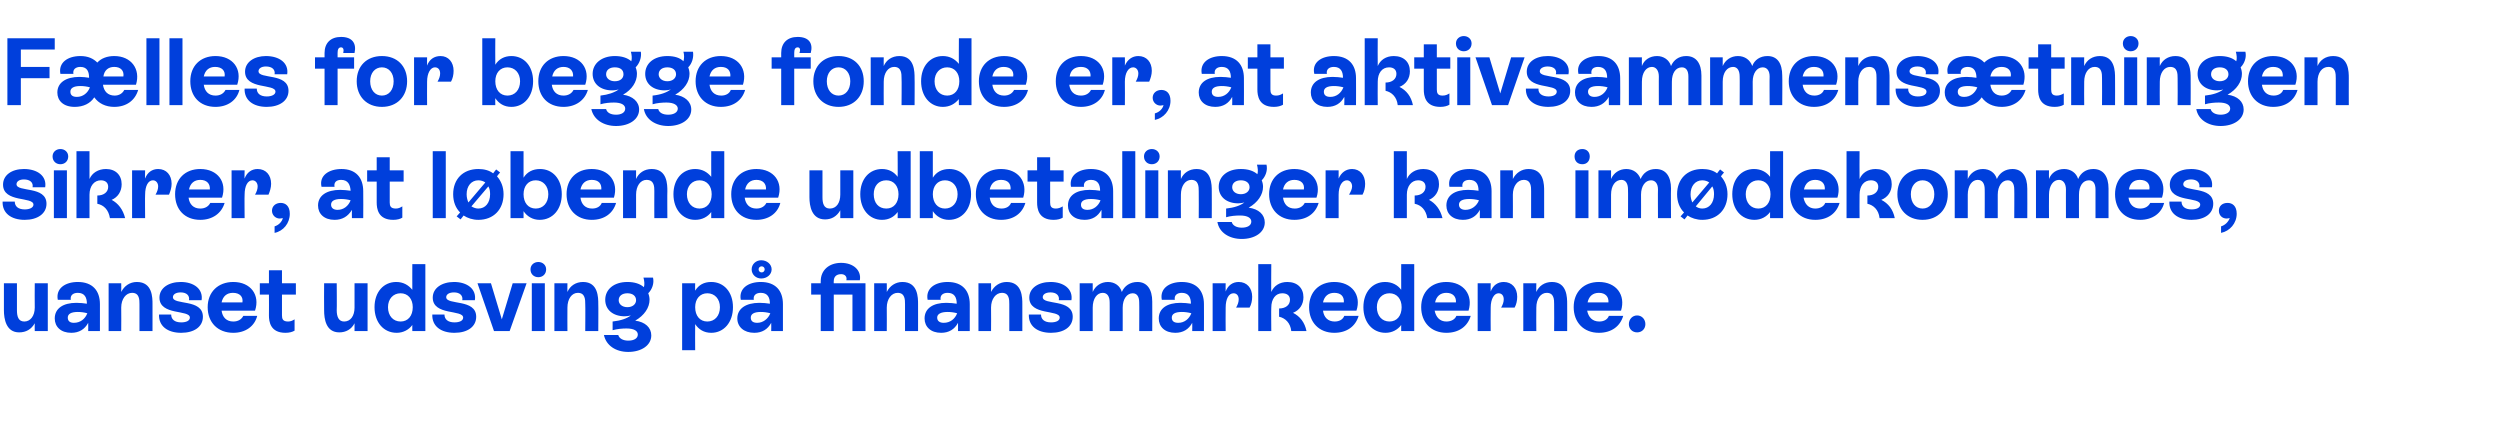
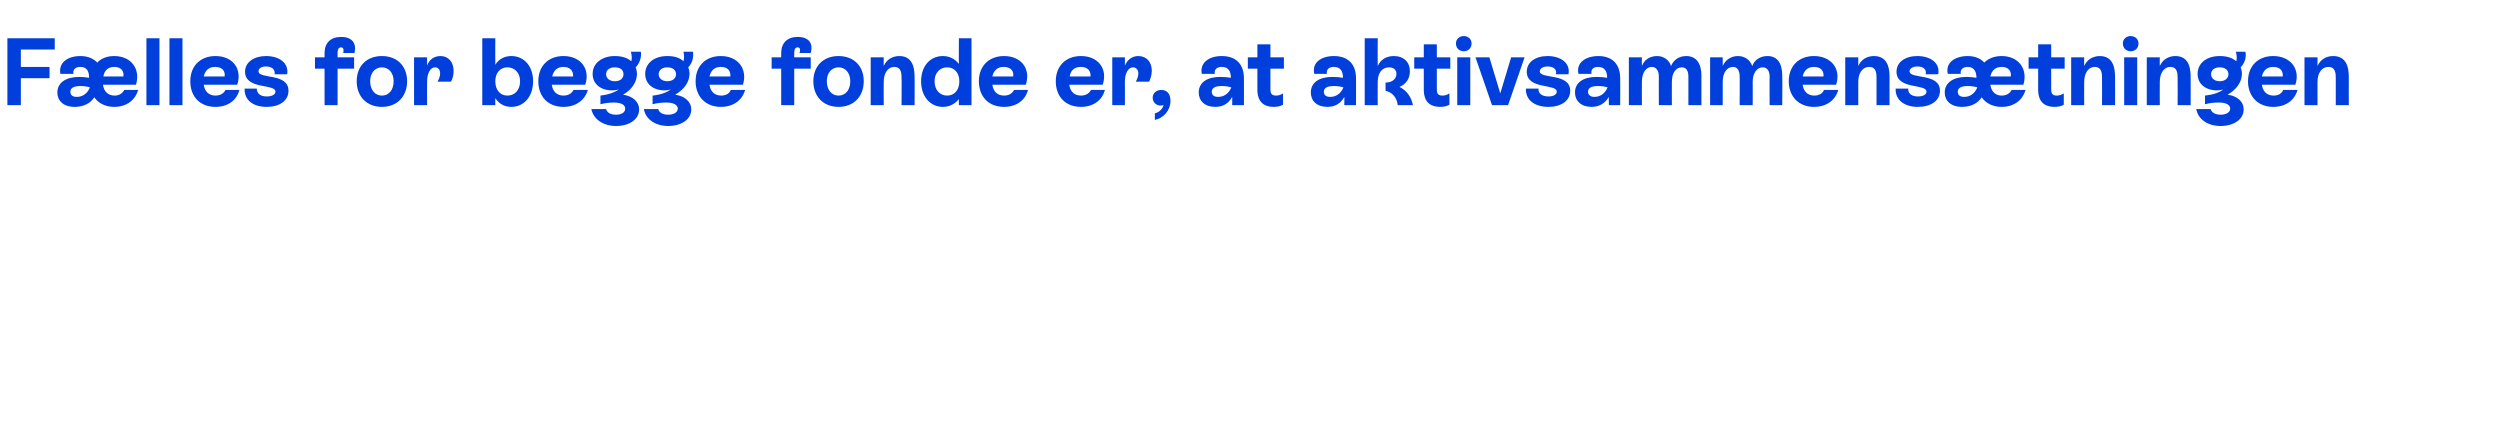
<svg xmlns="http://www.w3.org/2000/svg" version="1.1" width="575.4px" height="100.6px" viewBox="0 -4 575.4 100.6" style="top:-4px">
  <desc>F lles for begge fonde er, at aktivsammens tningen sikrer, at l bende udbetalinger kan im dekommes, uanset udsving p ...</desc>
  <defs />
  <g id="Polygon584256">
-     <path d="M 8 61.2 L 11 61.2 L 11 72.2 L 8 72.2 C 8 72.2 7.96 70.44 8 70.4 C 7.2 71.8 6 72.5 4.4 72.5 C 1.4 72.5 0.9 69.4 0.9 67.4 C 0.9 67.42 0.9 61.2 0.9 61.2 L 3.9 61.2 C 3.9 61.2 3.89 67.42 3.9 67.4 C 3.9 68.8 4.2 70 5.6 70 C 7 70 8 68.7 8 66.8 C 7.96 66.78 8 61.2 8 61.2 Z M 23 66 C 23.01 66.01 23 72.2 23 72.2 L 20.3 72.2 C 20.3 72.2 20.33 70.35 20.3 70.3 C 19.5 71.8 18.2 72.6 16.4 72.6 C 14 72.6 12.6 71.2 12.6 69.3 C 12.6 67 14.5 65.7 17.6 65.7 C 18.5 65.7 19.3 65.8 20 65.9 C 20 64.5 19.5 63.4 17.9 63.4 C 16.8 63.4 16.1 64 16.3 65 C 16.3 65 13.3 65 13.3 65 C 12.8 62.4 15 60.9 17.9 60.9 C 21.3 60.9 23 62.9 23 66 Z M 20.1 68.1 C 19.4 67.9 18.6 67.8 17.9 67.8 C 16.3 67.8 15.6 68.3 15.6 69.1 C 15.6 69.9 16.1 70.3 17 70.3 C 18.5 70.3 19.6 69.4 20.1 68.1 Z M 35.1 66 C 35.11 65.97 35.1 72.2 35.1 72.2 L 32.1 72.2 C 32.1 72.2 32.12 65.99 32.1 66 C 32.1 65 32.1 63.4 30.4 63.4 C 29 63.4 27.9 64.8 27.9 66.8 C 27.94 66.83 27.9 72.2 27.9 72.2 L 25 72.2 L 25 61.2 L 27.9 61.2 C 27.9 61.2 27.94 63.2 27.9 63.2 C 28.6 61.8 29.9 60.9 31.5 60.9 C 35.1 60.9 35.1 64.5 35.1 66 Z M 36.6 68.4 C 36.6 68.4 39.4 68.4 39.4 68.4 C 39.4 69.5 40.2 70.2 41.7 70.2 C 42.9 70.2 43.7 69.8 43.7 69.1 C 43.7 67.2 36.7 68.7 36.7 64.5 C 36.7 62.3 38.8 60.9 41.6 60.9 C 44.6 60.9 46.8 62.5 46.4 65.1 C 46.4 65.1 43.5 65.1 43.5 65.1 C 43.7 64 42.9 63.3 41.6 63.3 C 40.4 63.3 39.8 63.8 39.8 64.4 C 39.8 66.3 46.7 64.7 46.7 68.9 C 46.7 71.2 44.7 72.6 41.7 72.6 C 38.5 72.6 36.5 71 36.6 68.4 Z M 59.2 68.7 C 58.6 71.1 56.5 72.6 53.7 72.6 C 50.1 72.6 47.8 70.2 47.8 66.7 C 47.8 63.2 50.2 60.9 53.7 60.9 C 57.7 60.9 59.9 63.9 58.7 67.5 C 58.7 67.5 51 67.5 51 67.5 C 51.2 69 52.1 70 53.7 70 C 54.8 70 55.6 69.5 56 68.7 C 56 68.7 59.2 68.7 59.2 68.7 Z M 51 65.6 C 51 65.6 55.8 65.6 55.8 65.6 C 56 64.3 55.2 63.4 53.6 63.4 C 52.2 63.4 51.3 64.2 51 65.6 Z M 68.1 63.8 L 64.9 63.8 C 64.9 63.8 64.92 68.59 64.9 68.6 C 64.9 69.4 65.1 70 66.3 70 C 66.9 70 67.3 69.8 67.8 69.5 C 67.8 69.5 67.8 72.1 67.8 72.1 C 67.3 72.4 66.6 72.6 65.7 72.6 C 62.2 72.6 61.9 70 61.9 68.6 C 61.93 68.61 61.9 63.8 61.9 63.8 L 59.8 63.8 L 59.8 61.2 L 61.9 61.2 L 61.9 58.2 L 64.9 58.2 L 64.9 61.2 L 68.1 61.2 L 68.1 63.8 Z M 81.6 61.2 L 84.6 61.2 L 84.6 72.2 L 81.6 72.2 C 81.6 72.2 81.62 70.44 81.6 70.4 C 80.9 71.8 79.6 72.5 78.1 72.5 C 75 72.5 74.6 69.4 74.6 67.4 C 74.56 67.42 74.6 61.2 74.6 61.2 L 77.5 61.2 C 77.5 61.2 77.55 67.42 77.5 67.4 C 77.5 68.8 77.9 70 79.2 70 C 80.7 70 81.6 68.7 81.6 66.8 C 81.62 66.78 81.6 61.2 81.6 61.2 Z M 94.9 56.8 L 97.9 56.8 L 97.9 72.2 L 94.9 72.2 C 94.9 72.2 94.88 70.77 94.9 70.8 C 94.1 71.9 92.8 72.6 91.3 72.6 C 88.3 72.6 86.2 70.2 86.2 66.7 C 86.2 63.2 88.3 60.9 91.2 60.9 C 92.8 60.9 94 61.6 94.9 62.7 C 94.88 62.74 94.9 56.8 94.9 56.8 Z M 95 66.7 C 95 64.8 93.9 63.5 92.2 63.5 C 90.5 63.5 89.3 64.8 89.3 66.7 C 89.3 68.7 90.5 70 92.2 70 C 93.9 70 95 68.7 95 66.7 Z M 99.5 68.4 C 99.5 68.4 102.3 68.4 102.3 68.4 C 102.3 69.5 103.1 70.2 104.6 70.2 C 105.8 70.2 106.6 69.8 106.6 69.1 C 106.6 67.2 99.6 68.7 99.6 64.5 C 99.6 62.3 101.7 60.9 104.5 60.9 C 107.5 60.9 109.7 62.5 109.3 65.1 C 109.3 65.1 106.4 65.1 106.4 65.1 C 106.6 64 105.8 63.3 104.5 63.3 C 103.3 63.3 102.7 63.8 102.7 64.4 C 102.7 66.3 109.6 64.7 109.6 68.9 C 109.6 71.2 107.6 72.6 104.6 72.6 C 101.4 72.6 99.4 71 99.5 68.4 Z M 118 61.2 L 121.2 61.2 L 117.3 72.2 L 113.7 72.2 L 109.9 61.2 L 113 61.2 L 115.5 69.5 L 118 61.2 Z M 122.1 58 C 122.1 57 122.9 56.3 123.9 56.3 C 124.9 56.3 125.7 57 125.7 58 C 125.7 59.1 124.9 59.8 123.9 59.8 C 122.9 59.8 122.1 59.1 122.1 58 Z M 122.4 72.2 L 122.4 61.2 L 125.4 61.2 L 125.4 72.2 L 122.4 72.2 Z M 137.7 66 C 137.74 65.97 137.7 72.2 137.7 72.2 L 134.7 72.2 C 134.7 72.2 134.75 65.99 134.7 66 C 134.7 65 134.7 63.4 133 63.4 C 131.6 63.4 130.6 64.8 130.6 66.8 C 130.57 66.83 130.6 72.2 130.6 72.2 L 127.6 72.2 L 127.6 61.2 L 130.6 61.2 C 130.6 61.2 130.57 63.2 130.6 63.2 C 131.2 61.8 132.5 60.9 134.2 60.9 C 137.7 60.9 137.7 64.5 137.7 66 Z M 149.9 73.2 C 149.9 75.5 147.6 77 144.6 77 C 141.7 77 139.5 75.5 139 73.1 C 139 73.1 142.3 73.1 142.3 73.1 C 142.5 73.9 143.4 74.4 144.6 74.4 C 145.9 74.4 146.8 73.9 146.8 73 C 146.8 72.2 146 71.6 144.2 71.6 C 143.2 71.6 142.1 71.7 141 72 C 141 72 141 70 141 70 C 142.9 69.8 144.3 69.3 145.2 68.6 C 144.8 68.7 144.3 68.8 143.8 68.8 C 141.1 68.8 139.3 67.3 139.3 65 C 139.3 62.6 141.3 60.9 144.4 60.9 C 146 60.9 147.3 61.3 148.2 62.1 C 148.4 61.5 148.3 60.6 148.1 59.9 C 148.1 59.9 150.3 59.9 150.3 59.9 C 150.6 61.2 150.1 62.6 149.2 63.5 C 149.4 64 149.5 64.5 149.5 65 C 149.5 66.8 148.3 68.6 146.2 69.8 C 148.5 70.1 149.9 71.4 149.9 73.2 Z M 144.4 66.7 C 145.6 66.7 146.4 66 146.4 65.1 C 146.4 64.1 145.6 63.5 144.4 63.5 C 143.2 63.5 142.4 64.1 142.4 65.1 C 142.4 66 143.2 66.7 144.4 66.7 Z M 168.7 66.7 C 168.7 70.2 166.6 72.6 163.7 72.6 C 162 72.6 160.8 71.8 160 70.6 C 159.96 70.59 160 76.6 160 76.6 L 157 76.6 L 157 61.2 L 160 61.2 C 160 61.2 159.96 62.89 160 62.9 C 160.8 61.6 162 60.9 163.7 60.9 C 166.6 60.9 168.7 63.2 168.7 66.7 Z M 165.7 66.7 C 165.7 64.8 164.5 63.5 162.8 63.5 C 161.1 63.5 160 64.8 160 66.7 C 160 68.7 161.1 70 162.8 70 C 164.5 70 165.7 68.7 165.7 66.7 Z M 173 58 C 173 56.8 174 55.9 175.2 55.9 C 176.5 55.9 177.6 56.8 177.6 58 C 177.6 59.2 176.5 60.1 175.2 60.1 C 174 60.1 173 59.2 173 58 Z M 174.6 58 C 174.6 58.4 174.9 58.7 175.3 58.7 C 175.7 58.7 176 58.4 176 58 C 176 57.6 175.7 57.3 175.3 57.3 C 174.9 57.3 174.6 57.6 174.6 58 Z M 180.2 66 C 180.22 66.01 180.2 72.2 180.2 72.2 L 177.5 72.2 C 177.5 72.2 177.54 70.35 177.5 70.3 C 176.7 71.8 175.4 72.6 173.6 72.6 C 171.2 72.6 169.7 71.2 169.7 69.3 C 169.7 67 171.7 65.7 174.8 65.7 C 175.7 65.7 176.5 65.8 177.2 65.9 C 177.2 64.5 176.7 63.4 175.1 63.4 C 174 63.4 173.3 64 173.5 65 C 173.5 65 170.5 65 170.5 65 C 170 62.4 172.2 60.9 175.1 60.9 C 178.5 60.9 180.2 62.9 180.2 66 Z M 177.3 68.1 C 176.6 67.9 175.8 67.8 175.1 67.8 C 173.5 67.8 172.8 68.3 172.8 69.1 C 172.8 69.9 173.3 70.3 174.3 70.3 C 175.6 70.3 176.8 69.4 177.3 68.1 Z M 199.2 72.2 L 196.2 72.2 L 196.2 63.8 L 191.9 63.8 L 191.9 72.2 L 188.9 72.2 L 188.9 63.8 L 186.7 63.8 L 186.7 61.2 L 188.9 61.2 C 188.9 61.2 188.87 60.71 188.9 60.7 C 188.9 58.2 190.8 56.5 193.6 56.5 C 196.5 56.5 198.3 58.3 197.9 60.5 C 197.9 60.5 194.8 60.5 194.8 60.5 C 195 59.7 194.5 59.1 193.6 59.1 C 192.5 59.1 191.9 59.7 191.9 60.7 C 191.86 60.71 191.9 61.2 191.9 61.2 L 199.2 61.2 L 199.2 72.2 Z M 211.3 66 C 211.31 65.97 211.3 72.2 211.3 72.2 L 208.3 72.2 C 208.3 72.2 208.31 65.99 208.3 66 C 208.3 65 208.3 63.4 206.6 63.4 C 205.2 63.4 204.1 64.8 204.1 66.8 C 204.13 66.83 204.1 72.2 204.1 72.2 L 201.2 72.2 L 201.2 61.2 L 204.1 61.2 C 204.1 61.2 204.13 63.2 204.1 63.2 C 204.8 61.8 206.1 60.9 207.7 60.9 C 211.3 60.9 211.3 64.5 211.3 66 Z M 223.2 66 C 223.21 66.01 223.2 72.2 223.2 72.2 L 220.5 72.2 C 220.5 72.2 220.52 70.35 220.5 70.3 C 219.7 71.8 218.4 72.6 216.6 72.6 C 214.2 72.6 212.8 71.2 212.8 69.3 C 212.8 67 214.7 65.7 217.8 65.7 C 218.7 65.7 219.5 65.8 220.2 65.9 C 220.2 64.5 219.7 63.4 218.1 63.4 C 217 63.4 216.3 64 216.5 65 C 216.5 65 213.5 65 213.5 65 C 213 62.4 215.2 60.9 218.1 60.9 C 221.5 60.9 223.2 62.9 223.2 66 Z M 220.3 68.1 C 219.6 67.9 218.8 67.8 218.1 67.8 C 216.5 67.8 215.7 68.3 215.7 69.1 C 215.7 69.9 216.3 70.3 217.2 70.3 C 218.7 70.3 219.8 69.4 220.3 68.1 Z M 235.3 66 C 235.31 65.97 235.3 72.2 235.3 72.2 L 232.3 72.2 C 232.3 72.2 232.32 65.99 232.3 66 C 232.3 65 232.3 63.4 230.6 63.4 C 229.2 63.4 228.1 64.8 228.1 66.8 C 228.14 66.83 228.1 72.2 228.1 72.2 L 225.2 72.2 L 225.2 61.2 L 228.1 61.2 C 228.1 61.2 228.14 63.2 228.1 63.2 C 228.8 61.8 230.1 60.9 231.7 60.9 C 235.3 60.9 235.3 64.5 235.3 66 Z M 236.8 68.4 C 236.8 68.4 239.6 68.4 239.6 68.4 C 239.6 69.5 240.4 70.2 241.9 70.2 C 243.1 70.2 243.9 69.8 243.9 69.1 C 243.9 67.2 236.9 68.7 236.9 64.5 C 236.9 62.3 239 60.9 241.8 60.9 C 244.8 60.9 247 62.5 246.6 65.1 C 246.6 65.1 243.7 65.1 243.7 65.1 C 243.9 64 243.1 63.3 241.8 63.3 C 240.6 63.3 240 63.8 240 64.4 C 240 66.3 246.9 64.7 246.9 68.9 C 246.9 71.2 244.9 72.6 241.9 72.6 C 238.7 72.6 236.7 71 236.8 68.4 Z M 265.2 65.4 C 265.23 65.42 265.2 72.2 265.2 72.2 L 262.2 72.2 C 262.2 72.2 262.24 65.55 262.2 65.6 C 262.2 64.3 261.7 63.5 260.7 63.5 C 259.4 63.5 258.4 64.8 258.4 66.8 C 258.41 66.78 258.4 72.2 258.4 72.2 L 255.4 72.2 C 255.4 72.2 255.42 65.55 255.4 65.6 C 255.4 64.3 254.9 63.4 253.8 63.4 C 252.5 63.4 251.5 64.7 251.5 66.8 C 251.5 66.83 251.5 72.2 251.5 72.2 L 248.5 72.2 L 248.5 61.2 L 251.5 61.2 C 251.5 61.2 251.5 63.2 251.5 63.2 C 252.1 61.8 253.4 60.9 255 60.9 C 256.6 60.9 257.8 61.8 258.2 63.2 C 258.8 61.8 260.1 60.9 261.8 60.9 C 264 60.9 265.2 62.6 265.2 65.4 Z M 277.1 66 C 277.13 66.01 277.1 72.2 277.1 72.2 L 274.4 72.2 C 274.4 72.2 274.44 70.35 274.4 70.3 C 273.6 71.8 272.3 72.6 270.5 72.6 C 268.1 72.6 266.7 71.2 266.7 69.3 C 266.7 67 268.6 65.7 271.7 65.7 C 272.6 65.7 273.4 65.8 274.1 65.9 C 274.1 64.5 273.6 63.4 272 63.4 C 270.9 63.4 270.2 64 270.4 65 C 270.4 65 267.4 65 267.4 65 C 266.9 62.4 269.1 60.9 272 60.9 C 275.4 60.9 277.1 62.9 277.1 66 Z M 274.2 68.1 C 273.5 67.9 272.7 67.8 272 67.8 C 270.4 67.8 269.7 68.3 269.7 69.1 C 269.7 69.9 270.2 70.3 271.2 70.3 C 272.6 70.3 273.7 69.4 274.2 68.1 Z M 288.2 64.3 C 288.2 65.2 288 66.1 287.6 66.8 C 287.6 66.8 284.5 66.8 284.5 66.8 C 284.9 66.1 285.1 65.5 285.1 64.9 C 285.1 64.1 284.7 63.5 283.9 63.5 C 282.8 63.5 282.1 64.8 282.1 66.8 C 282.06 66.83 282.1 72.2 282.1 72.2 L 279.1 72.2 L 279.1 61.2 L 282.1 61.2 C 282.1 61.2 282.06 63.11 282.1 63.1 C 282.6 61.7 283.7 60.9 285.1 60.9 C 287 60.9 288.2 62.3 288.2 64.3 Z M 300.7 72.2 C 300.7 72.2 297.2 72.2 297.2 72.2 C 297 70.3 295.8 69.2 294.4 68.9 C 294.4 68.9 294.4 67 294.4 67 C 295.9 67 296.9 66.2 296.9 65 C 296.9 64 296.2 63.5 295.1 63.5 C 293.6 63.5 292.6 64.8 292.6 66.8 C 292.55 66.83 292.6 72.2 292.6 72.2 L 289.6 72.2 L 289.6 56.8 L 292.6 56.8 C 292.6 56.8 292.55 63.2 292.6 63.2 C 293.2 61.8 294.5 60.9 296.3 60.9 C 298.6 60.9 300 62.3 300 64.4 C 300 66.1 299.1 67.4 297.6 68 C 299.2 68.8 300.3 70.2 300.7 72.2 Z M 312.7 68.7 C 312 71.1 310 72.6 307.1 72.6 C 303.6 72.6 301.3 70.2 301.3 66.7 C 301.3 63.2 303.6 60.9 307.1 60.9 C 311.1 60.9 313.4 63.9 312.2 67.5 C 312.2 67.5 304.5 67.5 304.5 67.5 C 304.7 69 305.6 70 307.2 70 C 308.3 70 309.1 69.5 309.4 68.7 C 309.4 68.7 312.7 68.7 312.7 68.7 Z M 304.5 65.6 C 304.5 65.6 309.3 65.6 309.3 65.6 C 309.4 64.3 308.7 63.4 307.1 63.4 C 305.7 63.4 304.8 64.2 304.5 65.6 Z M 322.5 56.8 L 325.5 56.8 L 325.5 72.2 L 322.5 72.2 C 322.5 72.2 322.49 70.77 322.5 70.8 C 321.7 71.9 320.4 72.6 318.9 72.6 C 315.9 72.6 313.8 70.2 313.8 66.7 C 313.8 63.2 315.9 60.9 318.8 60.9 C 320.4 60.9 321.7 61.6 322.5 62.7 C 322.49 62.74 322.5 56.8 322.5 56.8 Z M 322.6 66.7 C 322.6 64.8 321.5 63.5 319.8 63.5 C 318.1 63.5 316.9 64.8 316.9 66.7 C 316.9 68.7 318.1 70 319.8 70 C 321.5 70 322.6 68.7 322.6 66.7 Z M 338.5 68.7 C 337.8 71.1 335.8 72.6 332.9 72.6 C 329.4 72.6 327.1 70.2 327.1 66.7 C 327.1 63.2 329.4 60.9 332.9 60.9 C 336.9 60.9 339.1 63.9 338 67.5 C 338 67.5 330.2 67.5 330.2 67.5 C 330.5 69 331.4 70 332.9 70 C 334 70 334.9 69.5 335.2 68.7 C 335.2 68.7 338.5 68.7 338.5 68.7 Z M 330.3 65.6 C 330.3 65.6 335.1 65.6 335.1 65.6 C 335.2 64.3 334.4 63.4 332.9 63.4 C 331.5 63.4 330.6 64.2 330.3 65.6 Z M 349.2 64.3 C 349.2 65.2 349 66.1 348.6 66.8 C 348.6 66.8 345.5 66.8 345.5 66.8 C 345.9 66.1 346.1 65.5 346.1 64.9 C 346.1 64.1 345.7 63.5 344.9 63.5 C 343.9 63.5 343.1 64.8 343.1 66.8 C 343.06 66.83 343.1 72.2 343.1 72.2 L 340.1 72.2 L 340.1 61.2 L 343.1 61.2 C 343.1 61.2 343.06 63.11 343.1 63.1 C 343.6 61.7 344.7 60.9 346.1 60.9 C 348 60.9 349.2 62.3 349.2 64.3 Z M 360.7 66 C 360.73 65.97 360.7 72.2 360.7 72.2 L 357.7 72.2 C 357.7 72.2 357.74 65.99 357.7 66 C 357.7 65 357.7 63.4 356 63.4 C 354.6 63.4 353.6 64.8 353.6 66.8 C 353.56 66.83 353.6 72.2 353.6 72.2 L 350.6 72.2 L 350.6 61.2 L 353.6 61.2 C 353.6 61.2 353.56 63.2 353.6 63.2 C 354.2 61.8 355.5 60.9 357.2 60.9 C 360.7 60.9 360.7 64.5 360.7 66 Z M 373.6 68.7 C 372.9 71.1 370.9 72.6 368 72.6 C 364.5 72.6 362.2 70.2 362.2 66.7 C 362.2 63.2 364.5 60.9 368 60.9 C 372 60.9 374.2 63.9 373.1 67.5 C 373.1 67.5 365.3 67.5 365.3 67.5 C 365.6 69 366.5 70 368.1 70 C 369.2 70 370 69.5 370.3 68.7 C 370.3 68.7 373.6 68.7 373.6 68.7 Z M 365.4 65.6 C 365.4 65.6 370.2 65.6 370.2 65.6 C 370.3 64.3 369.5 63.4 368 63.4 C 366.6 63.4 365.7 64.2 365.4 65.6 Z M 374.9 70.6 C 374.9 69.5 375.7 68.6 376.8 68.6 C 377.9 68.6 378.7 69.5 378.7 70.6 C 378.7 71.7 377.9 72.5 376.8 72.5 C 375.7 72.5 374.9 71.7 374.9 70.6 Z " stroke="none" fill="#003fdc" />
-   </g>
+     </g>
  <g id="Polygon584255">
-     <path d="M 0.6 42.4 C 0.6 42.4 3.4 42.4 3.4 42.4 C 3.4 43.5 4.2 44.2 5.7 44.2 C 6.8 44.2 7.7 43.8 7.7 43.1 C 7.7 41.2 0.7 42.7 0.7 38.5 C 0.7 36.3 2.7 34.9 5.5 34.9 C 8.6 34.9 10.8 36.5 10.4 39.1 C 10.4 39.1 7.5 39.1 7.5 39.1 C 7.7 38 6.9 37.3 5.5 37.3 C 4.4 37.3 3.8 37.8 3.8 38.4 C 3.8 40.3 10.7 38.7 10.7 42.9 C 10.7 45.2 8.6 46.6 5.7 46.6 C 2.5 46.6 0.5 45 0.6 42.4 Z M 12.1 32 C 12.1 31 12.9 30.3 13.9 30.3 C 14.9 30.3 15.7 31 15.7 32 C 15.7 33.1 14.9 33.8 13.9 33.8 C 12.9 33.8 12.1 33.1 12.1 32 Z M 12.4 46.2 L 12.4 35.2 L 15.4 35.2 L 15.4 46.2 L 12.4 46.2 Z M 28.8 46.2 C 28.8 46.2 25.3 46.2 25.3 46.2 C 25 44.3 23.9 43.2 22.4 42.9 C 22.4 42.9 22.4 41 22.4 41 C 23.9 41 24.9 40.2 24.9 39 C 24.9 38 24.2 37.5 23.2 37.5 C 21.7 37.5 20.6 38.8 20.6 40.8 C 20.59 40.83 20.6 46.2 20.6 46.2 L 17.6 46.2 L 17.6 30.8 L 20.6 30.8 C 20.6 30.8 20.59 37.2 20.6 37.2 C 21.2 35.8 22.6 34.9 24.4 34.9 C 26.6 34.9 28 36.3 28 38.4 C 28 40.1 27.1 41.4 25.7 42 C 27.2 42.8 28.3 44.2 28.8 46.2 Z M 39.5 38.3 C 39.5 39.2 39.2 40.1 38.9 40.8 C 38.9 40.8 35.8 40.8 35.8 40.8 C 36.2 40.1 36.4 39.5 36.4 38.9 C 36.4 38.1 35.9 37.5 35.2 37.5 C 34.1 37.5 33.4 38.8 33.4 40.8 C 33.35 40.83 33.4 46.2 33.4 46.2 L 30.4 46.2 L 30.4 35.2 L 33.4 35.2 C 33.4 35.2 33.35 37.11 33.4 37.1 C 33.9 35.7 35 34.9 36.4 34.9 C 38.3 34.9 39.5 36.3 39.5 38.3 Z M 51.7 42.7 C 51 45.1 48.9 46.6 46.1 46.6 C 42.5 46.6 40.3 44.2 40.3 40.7 C 40.3 37.2 42.6 34.9 46.1 34.9 C 50.1 34.9 52.3 37.9 51.1 41.5 C 51.1 41.5 43.4 41.5 43.4 41.5 C 43.6 43 44.5 44 46.1 44 C 47.2 44 48 43.5 48.4 42.7 C 48.4 42.7 51.7 42.7 51.7 42.7 Z M 43.5 39.6 C 43.5 39.6 48.3 39.6 48.3 39.6 C 48.4 38.3 47.6 37.4 46.1 37.4 C 44.7 37.4 43.8 38.2 43.5 39.6 Z M 62.4 38.3 C 62.4 39.2 62.1 40.1 61.8 40.8 C 61.8 40.8 58.7 40.8 58.7 40.8 C 59.1 40.1 59.3 39.5 59.3 38.9 C 59.3 38.1 58.8 37.5 58.1 37.5 C 57 37.5 56.3 38.8 56.3 40.8 C 56.25 40.83 56.3 46.2 56.3 46.2 L 53.3 46.2 L 53.3 35.2 L 56.3 35.2 C 56.3 35.2 56.25 37.11 56.3 37.1 C 56.8 35.7 57.9 34.9 59.3 34.9 C 61.2 34.9 62.4 36.3 62.4 38.3 Z M 66.7 45.2 C 66.7 47.4 65.2 49.2 63.2 49.6 C 63.2 49.6 63.2 48.1 63.2 48.1 C 64.2 47.8 64.9 47 65.1 46.2 C 64.9 46.2 64.7 46.3 64.4 46.3 C 63.4 46.3 62.6 45.5 62.6 44.5 C 62.6 43.4 63.5 42.7 64.6 42.7 C 65.7 42.7 66.7 43.4 66.7 45.2 Z M 83.6 40 C 83.64 40.01 83.6 46.2 83.6 46.2 L 81 46.2 C 81 46.2 80.96 44.35 81 44.3 C 80.1 45.8 78.8 46.6 77 46.6 C 74.6 46.6 73.2 45.2 73.2 43.3 C 73.2 41 75.2 39.7 78.3 39.7 C 79.1 39.7 79.9 39.8 80.7 39.9 C 80.6 38.5 80.1 37.4 78.5 37.4 C 77.4 37.4 76.8 38 77 39 C 77 39 74 39 74 39 C 73.4 36.4 75.7 34.9 78.6 34.9 C 81.9 34.9 83.6 36.9 83.6 40 Z M 80.7 42.1 C 80 41.9 79.2 41.8 78.5 41.8 C 76.9 41.8 76.2 42.3 76.2 43.1 C 76.2 43.9 76.8 44.3 77.7 44.3 C 79.1 44.3 80.2 43.4 80.7 42.1 Z M 92.9 37.8 L 89.7 37.8 C 89.7 37.8 89.71 42.59 89.7 42.6 C 89.7 43.4 89.9 44 91.1 44 C 91.7 44 92.1 43.8 92.6 43.5 C 92.6 43.5 92.6 46.1 92.6 46.1 C 92.1 46.4 91.4 46.6 90.5 46.6 C 87 46.6 86.7 44 86.7 42.6 C 86.72 42.61 86.7 37.8 86.7 37.8 L 84.5 37.8 L 84.5 35.2 L 86.7 35.2 L 86.7 32.2 L 89.7 32.2 L 89.7 35.2 L 92.9 35.2 L 92.9 37.8 Z M 99.6 46.2 L 99.6 30.8 L 102.6 30.8 L 102.6 46.2 L 99.6 46.2 Z M 114.4 36.6 C 115.3 37.6 115.9 39 115.9 40.7 C 115.9 44.2 113.6 46.6 110.1 46.6 C 108.8 46.6 107.6 46.2 106.7 45.6 C 106.72 45.62 106 46.5 106 46.5 L 105.1 45.8 C 105.1 45.8 105.86 44.92 105.9 44.9 C 104.9 43.9 104.3 42.5 104.3 40.7 C 104.3 37.2 106.6 34.9 110.1 34.9 C 111.4 34.9 112.6 35.2 113.5 35.9 C 113.5 35.86 114.2 35 114.2 35 L 115.1 35.7 C 115.1 35.7 114.35 36.56 114.4 36.6 Z M 107.8 42.6 C 107.8 42.6 111.7 38 111.7 38 C 111.3 37.7 110.7 37.5 110.1 37.5 C 108.5 37.5 107.4 38.8 107.4 40.7 C 107.4 41.5 107.6 42.1 107.8 42.6 Z M 112.8 40.7 C 112.8 40 112.7 39.4 112.4 38.9 C 112.4 38.9 108.5 43.5 108.5 43.5 C 109 43.8 109.5 44 110.1 44 C 111.7 44 112.8 42.7 112.8 40.7 Z M 129.3 40.7 C 129.3 44.2 127.2 46.6 124.2 46.6 C 122.6 46.6 121.3 45.8 120.5 44.6 C 120.49 44.59 120.5 46.2 120.5 46.2 L 117.5 46.2 L 117.5 30.8 L 120.5 30.8 C 120.5 30.8 120.49 36.91 120.5 36.9 C 121.3 35.6 122.6 34.9 124.3 34.9 C 127.2 34.9 129.3 37.2 129.3 40.7 Z M 126.2 40.7 C 126.2 38.8 125 37.5 123.3 37.5 C 121.6 37.5 120.5 38.8 120.5 40.7 C 120.5 42.7 121.6 44 123.3 44 C 125 44 126.2 42.7 126.2 40.7 Z M 141.8 42.7 C 141.1 45.1 139.1 46.6 136.2 46.6 C 132.7 46.6 130.4 44.2 130.4 40.7 C 130.4 37.2 132.7 34.9 136.2 34.9 C 140.2 34.9 142.4 37.9 141.3 41.5 C 141.3 41.5 133.6 41.5 133.6 41.5 C 133.8 43 134.7 44 136.3 44 C 137.4 44 138.2 43.5 138.5 42.7 C 138.5 42.7 141.8 42.7 141.8 42.7 Z M 133.6 39.6 C 133.6 39.6 138.4 39.6 138.4 39.6 C 138.5 38.3 137.8 37.4 136.2 37.4 C 134.8 37.4 133.9 38.2 133.6 39.6 Z M 153.6 40 C 153.56 39.97 153.6 46.2 153.6 46.2 L 150.6 46.2 C 150.6 46.2 150.57 39.99 150.6 40 C 150.6 39 150.6 37.4 148.8 37.4 C 147.4 37.4 146.4 38.8 146.4 40.8 C 146.39 40.83 146.4 46.2 146.4 46.2 L 143.4 46.2 L 143.4 35.2 L 146.4 35.2 C 146.4 35.2 146.39 37.2 146.4 37.2 C 147 35.8 148.3 34.9 150 34.9 C 153.6 34.9 153.6 38.5 153.6 40 Z M 163.7 30.8 L 166.7 30.8 L 166.7 46.2 L 163.7 46.2 C 163.7 46.2 163.68 44.77 163.7 44.8 C 162.9 45.9 161.6 46.6 160 46.6 C 157.1 46.6 155 44.2 155 40.7 C 155 37.2 157.1 34.9 160 34.9 C 161.6 34.9 162.8 35.6 163.7 36.7 C 163.68 36.74 163.7 30.8 163.7 30.8 Z M 163.8 40.7 C 163.8 38.8 162.7 37.5 161 37.5 C 159.3 37.5 158.1 38.8 158.1 40.7 C 158.1 42.7 159.3 44 161 44 C 162.7 44 163.8 42.7 163.8 40.7 Z M 179.6 42.7 C 179 45.1 176.9 46.6 174.1 46.6 C 170.5 46.6 168.3 44.2 168.3 40.7 C 168.3 37.2 170.6 34.9 174.1 34.9 C 178.1 34.9 180.3 37.9 179.1 41.5 C 179.1 41.5 171.4 41.5 171.4 41.5 C 171.6 43 172.5 44 174.1 44 C 175.2 44 176 43.5 176.4 42.7 C 176.4 42.7 179.6 42.7 179.6 42.7 Z M 171.5 39.6 C 171.5 39.6 176.3 39.6 176.3 39.6 C 176.4 38.3 175.6 37.4 174.1 37.4 C 172.7 37.4 171.8 38.2 171.5 39.6 Z M 193.4 35.2 L 196.4 35.2 L 196.4 46.2 L 193.4 46.2 C 193.4 46.2 193.38 44.44 193.4 44.4 C 192.6 45.8 191.4 46.5 189.9 46.5 C 186.8 46.5 186.3 43.4 186.3 41.4 C 186.31 41.42 186.3 35.2 186.3 35.2 L 189.3 35.2 C 189.3 35.2 189.31 41.42 189.3 41.4 C 189.3 42.8 189.6 44 191 44 C 192.5 44 193.4 42.7 193.4 40.8 C 193.38 40.78 193.4 35.2 193.4 35.2 Z M 206.6 30.8 L 209.6 30.8 L 209.6 46.2 L 206.6 46.2 C 206.6 46.2 206.64 44.77 206.6 44.8 C 205.8 45.9 204.6 46.6 203 46.6 C 200.1 46.6 198 44.2 198 40.7 C 198 37.2 200.1 34.9 203 34.9 C 204.6 34.9 205.8 35.6 206.6 36.7 C 206.64 36.74 206.6 30.8 206.6 30.8 Z M 206.8 40.7 C 206.8 38.8 205.7 37.5 204 37.5 C 202.2 37.5 201.1 38.8 201.1 40.7 C 201.1 42.7 202.2 44 204 44 C 205.7 44 206.8 42.7 206.8 40.7 Z M 223.5 40.7 C 223.5 44.2 221.4 46.6 218.4 46.6 C 216.8 46.6 215.5 45.8 214.7 44.6 C 214.69 44.59 214.7 46.2 214.7 46.2 L 211.7 46.2 L 211.7 30.8 L 214.7 30.8 C 214.7 30.8 214.69 36.91 214.7 36.9 C 215.5 35.6 216.8 34.9 218.5 34.9 C 221.4 34.9 223.5 37.2 223.5 40.7 Z M 220.4 40.7 C 220.4 38.8 219.2 37.5 217.5 37.5 C 215.8 37.5 214.7 38.8 214.7 40.7 C 214.7 42.7 215.8 44 217.5 44 C 219.2 44 220.4 42.7 220.4 40.7 Z M 236 42.7 C 235.3 45.1 233.3 46.6 230.4 46.6 C 226.9 46.6 224.6 44.2 224.6 40.7 C 224.6 37.2 226.9 34.9 230.4 34.9 C 234.4 34.9 236.6 37.9 235.5 41.5 C 235.5 41.5 227.8 41.5 227.8 41.5 C 228 43 228.9 44 230.5 44 C 231.6 44 232.4 43.5 232.7 42.7 C 232.7 42.7 236 42.7 236 42.7 Z M 227.8 39.6 C 227.8 39.6 232.6 39.6 232.6 39.6 C 232.7 38.3 232 37.4 230.4 37.4 C 229 37.4 228.1 38.2 227.8 39.6 Z M 244.8 37.8 L 241.7 37.8 C 241.7 37.8 241.69 42.59 241.7 42.6 C 241.7 43.4 241.9 44 243 44 C 243.6 44 244.1 43.8 244.6 43.5 C 244.6 43.5 244.6 46.1 244.6 46.1 C 244.1 46.4 243.4 46.6 242.5 46.6 C 239 46.6 238.7 44 238.7 42.6 C 238.7 42.61 238.7 37.8 238.7 37.8 L 236.5 37.8 L 236.5 35.2 L 238.7 35.2 L 238.7 32.2 L 241.7 32.2 L 241.7 35.2 L 244.8 35.2 L 244.8 37.8 Z M 256.2 40 C 256.23 40.01 256.2 46.2 256.2 46.2 L 253.5 46.2 C 253.5 46.2 253.55 44.35 253.5 44.3 C 252.7 45.8 251.4 46.6 249.6 46.6 C 247.2 46.6 245.8 45.2 245.8 43.3 C 245.8 41 247.7 39.7 250.8 39.7 C 251.7 39.7 252.5 39.8 253.2 39.9 C 253.2 38.5 252.7 37.4 251.1 37.4 C 250 37.4 249.3 38 249.5 39 C 249.5 39 246.5 39 246.5 39 C 246 36.4 248.2 34.9 251.1 34.9 C 254.5 34.9 256.2 36.9 256.2 40 Z M 253.3 42.1 C 252.6 41.9 251.8 41.8 251.1 41.8 C 249.5 41.8 248.8 42.3 248.8 43.1 C 248.8 43.9 249.3 44.3 250.3 44.3 C 251.7 44.3 252.8 43.4 253.3 42.1 Z M 258.3 46.2 L 258.3 30.8 L 261.3 30.8 L 261.3 46.2 L 258.3 46.2 Z M 263.3 32 C 263.3 31 264.1 30.3 265.1 30.3 C 266.1 30.3 266.9 31 266.9 32 C 266.9 33.1 266.1 33.8 265.1 33.8 C 264.1 33.8 263.3 33.1 263.3 32 Z M 263.6 46.2 L 263.6 35.2 L 266.6 35.2 L 266.6 46.2 L 263.6 46.2 Z M 278.9 40 C 278.93 39.97 278.9 46.2 278.9 46.2 L 275.9 46.2 C 275.9 46.2 275.94 39.99 275.9 40 C 275.9 39 275.9 37.4 274.2 37.4 C 272.8 37.4 271.8 38.8 271.8 40.8 C 271.76 40.83 271.8 46.2 271.8 46.2 L 268.8 46.2 L 268.8 35.2 L 271.8 35.2 C 271.8 35.2 271.76 37.2 271.8 37.2 C 272.4 35.8 273.7 34.9 275.4 34.9 C 278.9 34.9 278.9 38.5 278.9 40 Z M 291.1 47.2 C 291.1 49.5 288.8 51 285.8 51 C 282.9 51 280.6 49.5 280.2 47.1 C 280.2 47.1 283.5 47.1 283.5 47.1 C 283.7 47.9 284.6 48.4 285.8 48.4 C 287.1 48.4 288 47.9 288 47 C 288 46.2 287.2 45.6 285.4 45.6 C 284.4 45.6 283.2 45.7 282.2 46 C 282.2 46 282.2 44 282.2 44 C 284.1 43.8 285.5 43.3 286.4 42.6 C 286 42.7 285.5 42.8 285 42.8 C 282.3 42.8 280.5 41.3 280.5 39 C 280.5 36.6 282.5 34.9 285.6 34.9 C 287.2 34.9 288.5 35.3 289.4 36.1 C 289.6 35.5 289.5 34.6 289.3 33.9 C 289.3 33.9 291.5 33.9 291.5 33.9 C 291.8 35.2 291.3 36.6 290.4 37.5 C 290.6 38 290.7 38.5 290.7 39 C 290.7 40.8 289.5 42.6 287.4 43.8 C 289.7 44.1 291.1 45.4 291.1 47.2 Z M 285.6 40.7 C 286.8 40.7 287.6 40 287.6 39.1 C 287.6 38.1 286.8 37.5 285.6 37.5 C 284.4 37.5 283.6 38.1 283.6 39.1 C 283.6 40 284.4 40.7 285.6 40.7 Z M 303.5 42.7 C 302.8 45.1 300.8 46.6 297.9 46.6 C 294.4 46.6 292.1 44.2 292.1 40.7 C 292.1 37.2 294.4 34.9 297.9 34.9 C 301.9 34.9 304.2 37.9 303 41.5 C 303 41.5 295.3 41.5 295.3 41.5 C 295.5 43 296.4 44 298 44 C 299.1 44 299.9 43.5 300.3 42.7 C 300.3 42.7 303.5 42.7 303.5 42.7 Z M 295.3 39.6 C 295.3 39.6 300.1 39.6 300.1 39.6 C 300.3 38.3 299.5 37.4 297.9 37.4 C 296.5 37.4 295.6 38.2 295.3 39.6 Z M 314.2 38.3 C 314.2 39.2 314 40.1 313.6 40.8 C 313.6 40.8 310.5 40.8 310.5 40.8 C 310.9 40.1 311.2 39.5 311.2 38.9 C 311.2 38.1 310.7 37.5 310 37.5 C 308.9 37.5 308.1 38.8 308.1 40.8 C 308.1 40.83 308.1 46.2 308.1 46.2 L 305.1 46.2 L 305.1 35.2 L 308.1 35.2 C 308.1 35.2 308.1 37.11 308.1 37.1 C 308.7 35.7 309.8 34.9 311.2 34.9 C 313 34.9 314.2 36.3 314.2 38.3 Z M 332 46.2 C 332 46.2 328.5 46.2 328.5 46.2 C 328.2 44.3 327.1 43.2 325.6 42.9 C 325.6 42.9 325.6 41 325.6 41 C 327.1 41 328.1 40.2 328.1 39 C 328.1 38 327.4 37.5 326.4 37.5 C 324.9 37.5 323.8 38.8 323.8 40.8 C 323.79 40.83 323.8 46.2 323.8 46.2 L 320.8 46.2 L 320.8 30.8 L 323.8 30.8 C 323.8 30.8 323.79 37.2 323.8 37.2 C 324.4 35.8 325.8 34.9 327.6 34.9 C 329.8 34.9 331.2 36.3 331.2 38.4 C 331.2 40.1 330.3 41.4 328.9 42 C 330.4 42.8 331.5 44.2 332 46.2 Z M 343.3 40 C 343.3 40.01 343.3 46.2 343.3 46.2 L 340.6 46.2 C 340.6 46.2 340.62 44.35 340.6 44.3 C 339.8 45.8 338.5 46.6 336.7 46.6 C 334.3 46.6 332.9 45.2 332.9 43.3 C 332.9 41 334.8 39.7 337.9 39.7 C 338.7 39.7 339.6 39.8 340.3 39.9 C 340.3 38.5 339.8 37.4 338.2 37.4 C 337.1 37.4 336.4 38 336.6 39 C 336.6 39 333.6 39 333.6 39 C 333.1 36.4 335.3 34.9 338.2 34.9 C 341.6 34.9 343.3 36.9 343.3 40 Z M 340.4 42.1 C 339.7 41.9 338.9 41.8 338.2 41.8 C 336.5 41.8 335.8 42.3 335.8 43.1 C 335.8 43.9 336.4 44.3 337.3 44.3 C 338.7 44.3 339.9 43.4 340.4 42.1 Z M 355.4 40 C 355.4 39.97 355.4 46.2 355.4 46.2 L 352.4 46.2 C 352.4 46.2 352.41 39.99 352.4 40 C 352.4 39 352.4 37.4 350.7 37.4 C 349.3 37.4 348.2 38.8 348.2 40.8 C 348.23 40.83 348.2 46.2 348.2 46.2 L 345.3 46.2 L 345.3 35.2 L 348.2 35.2 C 348.2 35.2 348.23 37.2 348.2 37.2 C 348.9 35.8 350.2 34.9 351.8 34.9 C 355.4 34.9 355.4 38.5 355.4 40 Z M 362.4 32 C 362.4 31 363.1 30.3 364.2 30.3 C 365.2 30.3 365.9 31 365.9 32 C 365.9 33.1 365.2 33.8 364.2 33.8 C 363.1 33.8 362.4 33.1 362.4 32 Z M 362.6 46.2 L 362.6 35.2 L 365.6 35.2 L 365.6 46.2 L 362.6 46.2 Z M 384.6 39.4 C 384.55 39.42 384.6 46.2 384.6 46.2 L 381.6 46.2 C 381.6 46.2 381.56 39.55 381.6 39.6 C 381.6 38.3 381 37.5 380 37.5 C 378.7 37.5 377.7 38.8 377.7 40.8 C 377.73 40.78 377.7 46.2 377.7 46.2 L 374.7 46.2 C 374.7 46.2 374.74 39.55 374.7 39.6 C 374.7 38.3 374.2 37.4 373.2 37.4 C 371.8 37.4 370.8 38.7 370.8 40.8 C 370.82 40.83 370.8 46.2 370.8 46.2 L 367.9 46.2 L 367.9 35.2 L 370.8 35.2 C 370.8 35.2 370.82 37.2 370.8 37.2 C 371.4 35.8 372.7 34.9 374.3 34.9 C 375.9 34.9 377.1 35.8 377.6 37.2 C 378.2 35.8 379.4 34.9 381.1 34.9 C 383.4 34.9 384.6 36.6 384.6 39.4 Z M 396.1 36.6 C 397 37.6 397.6 39 397.6 40.7 C 397.6 44.2 395.3 46.6 391.8 46.6 C 390.5 46.6 389.3 46.2 388.4 45.6 C 388.42 45.62 387.7 46.5 387.7 46.5 L 386.8 45.8 C 386.8 45.8 387.57 44.92 387.6 44.9 C 386.6 43.9 386 42.5 386 40.7 C 386 37.2 388.3 34.9 391.8 34.9 C 393.1 34.9 394.3 35.2 395.2 35.9 C 395.2 35.86 395.9 35 395.9 35 L 396.8 35.7 C 396.8 35.7 396.06 36.56 396.1 36.6 Z M 389.5 42.6 C 389.5 42.6 393.4 38 393.4 38 C 393 37.7 392.4 37.5 391.8 37.5 C 390.2 37.5 389.1 38.8 389.1 40.7 C 389.1 41.5 389.3 42.1 389.5 42.6 Z M 394.5 40.7 C 394.5 40 394.4 39.4 394.1 38.9 C 394.1 38.9 390.3 43.5 390.3 43.5 C 390.7 43.8 391.2 44 391.8 44 C 393.4 44 394.5 42.7 394.5 40.7 Z M 407.4 30.8 L 410.4 30.8 L 410.4 46.2 L 407.4 46.2 C 407.4 46.2 407.39 44.77 407.4 44.8 C 406.6 45.9 405.3 46.6 403.8 46.6 C 400.8 46.6 398.7 44.2 398.7 40.7 C 398.7 37.2 400.8 34.9 403.7 34.9 C 405.3 34.9 406.6 35.6 407.4 36.7 C 407.39 36.74 407.4 30.8 407.4 30.8 Z M 407.5 40.7 C 407.5 38.8 406.4 37.5 404.7 37.5 C 403 37.5 401.8 38.8 401.8 40.7 C 401.8 42.7 403 44 404.7 44 C 406.4 44 407.5 42.7 407.5 40.7 Z M 423.4 42.7 C 422.7 45.1 420.7 46.6 417.8 46.6 C 414.3 46.6 412 44.2 412 40.7 C 412 37.2 414.3 34.9 417.8 34.9 C 421.8 34.9 424 37.9 422.9 41.5 C 422.9 41.5 415.1 41.5 415.1 41.5 C 415.4 43 416.3 44 417.8 44 C 418.9 44 419.8 43.5 420.1 42.7 C 420.1 42.7 423.4 42.7 423.4 42.7 Z M 415.2 39.6 C 415.2 39.6 420 39.6 420 39.6 C 420.1 38.3 419.3 37.4 417.8 37.4 C 416.4 37.4 415.5 38.2 415.2 39.6 Z M 436.1 46.2 C 436.1 46.2 432.6 46.2 432.6 46.2 C 432.4 44.3 431.2 43.2 429.8 42.9 C 429.8 42.9 429.8 41 429.8 41 C 431.3 41 432.3 40.2 432.3 39 C 432.3 38 431.6 37.5 430.6 37.5 C 429 37.5 428 38.8 428 40.8 C 427.96 40.83 428 46.2 428 46.2 L 425 46.2 L 425 30.8 L 428 30.8 C 428 30.8 427.96 37.2 428 37.2 C 428.6 35.8 429.9 34.9 431.7 34.9 C 434 34.9 435.4 36.3 435.4 38.4 C 435.4 40.1 434.5 41.4 433 42 C 434.6 42.8 435.7 44.2 436.1 46.2 Z M 436.7 40.7 C 436.7 37.2 439 34.9 442.5 34.9 C 446 34.9 448.3 37.2 448.3 40.7 C 448.3 44.2 446 46.6 442.5 46.6 C 439 46.6 436.7 44.2 436.7 40.7 Z M 445.2 40.7 C 445.2 38.8 444.1 37.5 442.5 37.5 C 440.9 37.5 439.8 38.8 439.8 40.7 C 439.8 42.7 440.9 44 442.5 44 C 444.1 44 445.2 42.7 445.2 40.7 Z M 466.6 39.4 C 466.63 39.42 466.6 46.2 466.6 46.2 L 463.6 46.2 C 463.6 46.2 463.64 39.55 463.6 39.6 C 463.6 38.3 463.1 37.5 462.1 37.5 C 460.8 37.5 459.8 38.8 459.8 40.8 C 459.81 40.78 459.8 46.2 459.8 46.2 L 456.8 46.2 C 456.8 46.2 456.82 39.55 456.8 39.6 C 456.8 38.3 456.3 37.4 455.2 37.4 C 453.9 37.4 452.9 38.7 452.9 40.8 C 452.91 40.83 452.9 46.2 452.9 46.2 L 449.9 46.2 L 449.9 35.2 L 452.9 35.2 C 452.9 35.2 452.91 37.2 452.9 37.2 C 453.5 35.8 454.8 34.9 456.4 34.9 C 458 34.9 459.2 35.8 459.6 37.2 C 460.2 35.8 461.5 34.9 463.2 34.9 C 465.4 34.9 466.6 36.6 466.6 39.4 Z M 485.3 39.4 C 485.29 39.42 485.3 46.2 485.3 46.2 L 482.3 46.2 C 482.3 46.2 482.3 39.55 482.3 39.6 C 482.3 38.3 481.8 37.5 480.8 37.5 C 479.4 37.5 478.5 38.8 478.5 40.8 C 478.47 40.78 478.5 46.2 478.5 46.2 L 475.5 46.2 C 475.5 46.2 475.48 39.55 475.5 39.6 C 475.5 38.3 474.9 37.4 473.9 37.4 C 472.6 37.4 471.6 38.7 471.6 40.8 C 471.56 40.83 471.6 46.2 471.6 46.2 L 468.6 46.2 L 468.6 35.2 L 471.6 35.2 C 471.6 35.2 471.56 37.2 471.6 37.2 C 472.1 35.8 473.4 34.9 475.1 34.9 C 476.6 34.9 477.9 35.8 478.3 37.2 C 478.9 35.8 480.1 34.9 481.8 34.9 C 484.1 34.9 485.3 36.6 485.3 39.4 Z M 498.1 42.7 C 497.5 45.1 495.4 46.6 492.6 46.6 C 489 46.6 486.8 44.2 486.8 40.7 C 486.8 37.2 489.1 34.9 492.6 34.9 C 496.6 34.9 498.8 37.9 497.6 41.5 C 497.6 41.5 489.9 41.5 489.9 41.5 C 490.1 43 491 44 492.6 44 C 493.7 44 494.5 43.5 494.9 42.7 C 494.9 42.7 498.1 42.7 498.1 42.7 Z M 490 39.6 C 490 39.6 494.7 39.6 494.7 39.6 C 494.9 38.3 494.1 37.4 492.5 37.4 C 491.1 37.4 490.2 38.2 490 39.6 Z M 499.3 42.4 C 499.3 42.4 502.1 42.4 502.1 42.4 C 502.1 43.5 502.9 44.2 504.4 44.2 C 505.6 44.2 506.4 43.8 506.4 43.1 C 506.4 41.2 499.4 42.7 499.4 38.5 C 499.4 36.3 501.5 34.9 504.3 34.9 C 507.3 34.9 509.5 36.5 509.1 39.1 C 509.1 39.1 506.2 39.1 506.2 39.1 C 506.4 38 505.6 37.3 504.3 37.3 C 503.1 37.3 502.5 37.8 502.5 38.4 C 502.5 40.3 509.4 38.7 509.4 42.9 C 509.4 45.2 507.4 46.6 504.4 46.6 C 501.2 46.6 499.2 45 499.3 42.4 Z M 514.8 45.2 C 514.8 47.4 513.2 49.2 511.2 49.6 C 511.2 49.6 511.2 48.1 511.2 48.1 C 512.2 47.8 512.9 47 513.2 46.2 C 513 46.2 512.8 46.3 512.5 46.3 C 511.4 46.3 510.7 45.5 510.7 44.5 C 510.7 43.4 511.5 42.7 512.7 42.7 C 513.8 42.7 514.8 43.4 514.8 45.2 Z " stroke="none" fill="#003fdc" />
-   </g>
+     </g>
  <g id="Polygon584254">
    <path d="M 12.6 7.4 L 4.8 7.4 L 4.8 11.4 L 11.4 11.4 L 11.4 14 L 4.8 14 L 4.8 20.2 L 1.7 20.2 L 1.7 4.8 L 12.6 4.8 L 12.6 7.4 Z M 31.8 16.7 C 31.1 19.1 29.1 20.6 26.3 20.6 C 24.3 20.6 22.7 19.8 21.7 18.4 C 20.8 19.8 19.2 20.6 17.2 20.6 C 14.5 20.6 13.2 19.1 13.2 17.3 C 13.2 15 15.2 13.7 18.3 13.7 C 19.1 13.7 19.8 13.8 20.5 13.9 C 20.5 12.7 20.2 11.4 18.5 11.4 C 17.4 11.4 16.7 12 16.9 13 C 16.9 13 13.9 13 13.9 13 C 13.4 10.4 15.6 8.9 18.5 8.9 C 20.3 8.9 21.5 9.5 22.4 10.4 C 23.3 9.4 24.7 8.9 26.3 8.9 C 30.2 8.9 32.4 11.9 31.3 15.5 C 31.3 15.5 23.7 15.5 23.7 15.5 C 23.9 17 24.8 18 26.4 18 C 27.4 18 28.2 17.5 28.6 16.7 C 28.6 16.7 31.8 16.7 31.8 16.7 Z M 23.8 13.6 C 23.8 13.6 28.4 13.6 28.4 13.6 C 28.6 12.3 27.8 11.4 26.3 11.4 C 24.9 11.4 24 12.2 23.8 13.6 Z M 20.7 16.1 C 20.7 16.1 20.7 16.1 20.7 16.1 C 20 15.9 19.2 15.8 18.5 15.8 C 16.9 15.8 16.2 16.3 16.2 17.1 C 16.2 17.9 16.7 18.3 17.7 18.3 C 19.1 18.3 20.2 17.4 20.7 16.1 Z M 33.7 20.2 L 33.7 4.8 L 36.7 4.8 L 36.7 20.2 L 33.7 20.2 Z M 39 20.2 L 39 4.8 L 42 4.8 L 42 20.2 L 39 20.2 Z M 55.1 16.7 C 54.5 19.1 52.4 20.6 49.6 20.6 C 46 20.6 43.8 18.2 43.8 14.7 C 43.8 11.2 46.1 8.9 49.6 8.9 C 53.6 8.9 55.8 11.9 54.6 15.5 C 54.6 15.5 46.9 15.5 46.9 15.5 C 47.1 17 48 18 49.6 18 C 50.7 18 51.5 17.5 51.9 16.7 C 51.9 16.7 55.1 16.7 55.1 16.7 Z M 46.9 13.6 C 46.9 13.6 51.7 13.6 51.7 13.6 C 51.9 12.3 51.1 11.4 49.5 11.4 C 48.1 11.4 47.2 12.2 46.9 13.6 Z M 56.3 16.4 C 56.3 16.4 59.1 16.4 59.1 16.4 C 59.1 17.5 59.9 18.2 61.4 18.2 C 62.5 18.2 63.4 17.8 63.4 17.1 C 63.4 15.2 56.4 16.7 56.4 12.5 C 56.4 10.3 58.5 8.9 61.2 8.9 C 64.3 8.9 66.5 10.5 66.1 13.1 C 66.1 13.1 63.2 13.1 63.2 13.1 C 63.4 12 62.6 11.3 61.2 11.3 C 60.1 11.3 59.5 11.8 59.5 12.4 C 59.5 14.3 66.4 12.7 66.4 16.9 C 66.4 19.2 64.3 20.6 61.4 20.6 C 58.2 20.6 56.2 19 56.3 16.4 Z M 79 8.2 C 79.2 7.4 79 6.9 78.5 6.9 C 77.9 6.9 77.7 7.4 77.7 8.2 C 77.7 8.18 77.7 9.2 77.7 9.2 L 81.5 9.2 L 81.5 11.8 L 77.7 11.8 L 77.7 20.2 L 74.7 20.2 L 74.7 11.8 L 72.5 11.8 L 72.5 9.2 L 74.7 9.2 C 74.7 9.2 74.71 8.18 74.7 8.2 C 74.7 5.9 76.1 4.5 78.5 4.5 C 81.1 4.5 82.1 6 81.6 8.2 C 81.6 8.2 79 8.2 79 8.2 Z M 82.1 14.7 C 82.1 11.2 84.4 8.9 87.9 8.9 C 91.4 8.9 93.7 11.2 93.7 14.7 C 93.7 18.2 91.4 20.6 87.9 20.6 C 84.4 20.6 82.1 18.2 82.1 14.7 Z M 90.6 14.7 C 90.6 12.8 89.5 11.5 87.9 11.5 C 86.3 11.5 85.2 12.8 85.2 14.7 C 85.2 16.7 86.3 18 87.9 18 C 89.5 18 90.6 16.7 90.6 14.7 Z M 104.4 12.3 C 104.4 13.2 104.2 14.1 103.8 14.8 C 103.8 14.8 100.7 14.8 100.7 14.8 C 101.1 14.1 101.3 13.5 101.3 12.9 C 101.3 12.1 100.9 11.5 100.1 11.5 C 99.1 11.5 98.3 12.8 98.3 14.8 C 98.27 14.83 98.3 20.2 98.3 20.2 L 95.3 20.2 L 95.3 9.2 L 98.3 9.2 C 98.3 9.2 98.27 11.11 98.3 11.1 C 98.8 9.7 99.9 8.9 101.4 8.9 C 103.2 8.9 104.4 10.3 104.4 12.3 Z M 122.7 14.7 C 122.7 18.2 120.6 20.6 117.7 20.6 C 116 20.6 114.8 19.8 114 18.6 C 113.96 18.59 114 20.2 114 20.2 L 111 20.2 L 111 4.8 L 114 4.8 C 114 4.8 113.96 10.91 114 10.9 C 114.8 9.6 116.1 8.9 117.7 8.9 C 120.6 8.9 122.7 11.2 122.7 14.7 Z M 119.7 14.7 C 119.7 12.8 118.5 11.5 116.8 11.5 C 115.1 11.5 114 12.8 114 14.7 C 114 16.7 115.1 18 116.8 18 C 118.5 18 119.7 16.7 119.7 14.7 Z M 135.3 16.7 C 134.6 19.1 132.5 20.6 129.7 20.6 C 126.1 20.6 123.9 18.2 123.9 14.7 C 123.9 11.2 126.2 8.9 129.7 8.9 C 133.7 8.9 135.9 11.9 134.7 15.5 C 134.7 15.5 127 15.5 127 15.5 C 127.2 17 128.1 18 129.7 18 C 130.8 18 131.6 17.5 132 16.7 C 132 16.7 135.3 16.7 135.3 16.7 Z M 127.1 13.6 C 127.1 13.6 131.9 13.6 131.9 13.6 C 132 12.3 131.2 11.4 129.7 11.4 C 128.3 11.4 127.4 12.2 127.1 13.6 Z M 147.1 21.2 C 147.1 23.5 144.8 25 141.8 25 C 138.9 25 136.6 23.5 136.1 21.1 C 136.1 21.1 139.5 21.1 139.5 21.1 C 139.7 21.9 140.5 22.4 141.8 22.4 C 143 22.4 143.9 21.9 143.9 21 C 143.9 20.2 143.1 19.6 141.3 19.6 C 140.4 19.6 139.2 19.7 138.2 20 C 138.2 20 138.2 18 138.2 18 C 140 17.8 141.4 17.3 142.4 16.6 C 141.9 16.7 141.5 16.8 140.9 16.8 C 138.2 16.8 136.4 15.3 136.4 13 C 136.4 10.6 138.5 8.9 141.5 8.9 C 143.1 8.9 144.4 9.3 145.3 10.1 C 145.5 9.5 145.4 8.6 145.2 7.9 C 145.2 7.9 147.5 7.9 147.5 7.9 C 147.7 9.2 147.2 10.6 146.3 11.5 C 146.5 12 146.6 12.5 146.6 13 C 146.6 14.8 145.5 16.6 143.4 17.8 C 145.6 18.1 147.1 19.4 147.1 21.2 Z M 141.5 14.7 C 142.8 14.7 143.5 14 143.5 13.1 C 143.5 12.1 142.8 11.5 141.5 11.5 C 140.3 11.5 139.5 12.1 139.5 13.1 C 139.5 14 140.3 14.7 141.5 14.7 Z M 159.1 21.2 C 159.1 23.5 156.8 25 153.8 25 C 150.9 25 148.6 23.5 148.2 21.1 C 148.2 21.1 151.5 21.1 151.5 21.1 C 151.7 21.9 152.5 22.4 153.8 22.4 C 155 22.4 156 21.9 156 21 C 156 20.2 155.1 19.6 153.4 19.6 C 152.4 19.6 151.2 19.7 150.2 20 C 150.2 20 150.2 18 150.2 18 C 152.1 17.8 153.4 17.3 154.4 16.6 C 154 16.7 153.5 16.8 153 16.8 C 150.3 16.8 148.5 15.3 148.5 13 C 148.5 10.6 150.5 8.9 153.6 8.9 C 155.2 8.9 156.5 9.3 157.3 10.1 C 157.5 9.5 157.5 8.6 157.3 7.9 C 157.3 7.9 159.5 7.9 159.5 7.9 C 159.7 9.2 159.3 10.6 158.4 11.5 C 158.6 12 158.7 12.5 158.7 13 C 158.7 14.8 157.5 16.6 155.4 17.8 C 157.6 18.1 159.1 19.4 159.1 21.2 Z M 153.6 14.7 C 154.8 14.7 155.6 14 155.6 13.1 C 155.6 12.1 154.8 11.5 153.6 11.5 C 152.4 11.5 151.6 12.1 151.6 13.1 C 151.6 14 152.4 14.7 153.6 14.7 Z M 171.5 16.7 C 170.8 19.1 168.8 20.6 165.9 20.6 C 162.4 20.6 160.1 18.2 160.1 14.7 C 160.1 11.2 162.4 8.9 165.9 8.9 C 169.9 8.9 172.1 11.9 171 15.5 C 171 15.5 163.3 15.5 163.3 15.5 C 163.5 17 164.4 18 166 18 C 167.1 18 167.9 17.5 168.2 16.7 C 168.2 16.7 171.5 16.7 171.5 16.7 Z M 163.3 13.6 C 163.3 13.6 168.1 13.6 168.1 13.6 C 168.2 12.3 167.5 11.4 165.9 11.4 C 164.5 11.4 163.6 12.2 163.3 13.6 Z M 184 8.2 C 184.3 7.4 184.1 6.9 183.6 6.9 C 183 6.9 182.8 7.4 182.8 8.2 C 182.8 8.18 182.8 9.2 182.8 9.2 L 186.6 9.2 L 186.6 11.8 L 182.8 11.8 L 182.8 20.2 L 179.8 20.2 L 179.8 11.8 L 177.6 11.8 L 177.6 9.2 L 179.8 9.2 C 179.8 9.2 179.8 8.18 179.8 8.2 C 179.8 5.9 181.2 4.5 183.6 4.5 C 186.2 4.5 187.2 6 186.6 8.2 C 186.6 8.2 184 8.2 184 8.2 Z M 187.2 14.7 C 187.2 11.2 189.5 8.9 193 8.9 C 196.5 8.9 198.8 11.2 198.8 14.7 C 198.8 18.2 196.5 20.6 193 20.6 C 189.5 20.6 187.2 18.2 187.2 14.7 Z M 195.7 14.7 C 195.7 12.8 194.6 11.5 193 11.5 C 191.4 11.5 190.3 12.8 190.3 14.7 C 190.3 16.7 191.4 18 193 18 C 194.6 18 195.7 16.7 195.7 14.7 Z M 210.5 14 C 210.54 13.97 210.5 20.2 210.5 20.2 L 207.5 20.2 C 207.5 20.2 207.55 13.99 207.5 14 C 207.5 13 207.5 11.4 205.8 11.4 C 204.4 11.4 203.4 12.8 203.4 14.8 C 203.37 14.83 203.4 20.2 203.4 20.2 L 200.4 20.2 L 200.4 9.2 L 203.4 9.2 C 203.4 9.2 203.37 11.2 203.4 11.2 C 204 9.8 205.3 8.9 207 8.9 C 210.5 8.9 210.5 12.5 210.5 14 Z M 220.7 4.8 L 223.6 4.8 L 223.6 20.2 L 220.7 20.2 C 220.7 20.2 220.66 18.77 220.7 18.8 C 219.8 19.9 218.6 20.6 217 20.6 C 214.1 20.6 212 18.2 212 14.7 C 212 11.2 214.1 8.9 217 8.9 C 218.6 8.9 219.8 9.6 220.7 10.7 C 220.66 10.74 220.7 4.8 220.7 4.8 Z M 220.8 14.7 C 220.8 12.8 219.7 11.5 218 11.5 C 216.3 11.5 215.1 12.8 215.1 14.7 C 215.1 16.7 216.3 18 218 18 C 219.7 18 220.8 16.7 220.8 14.7 Z M 236.6 16.7 C 236 19.1 233.9 20.6 231.1 20.6 C 227.5 20.6 225.3 18.2 225.3 14.7 C 225.3 11.2 227.6 8.9 231.1 8.9 C 235.1 8.9 237.3 11.9 236.1 15.5 C 236.1 15.5 228.4 15.5 228.4 15.5 C 228.6 17 229.5 18 231.1 18 C 232.2 18 233 17.5 233.4 16.7 C 233.4 16.7 236.6 16.7 236.6 16.7 Z M 228.4 13.6 C 228.4 13.6 233.2 13.6 233.2 13.6 C 233.4 12.3 232.6 11.4 231 11.4 C 229.6 11.4 228.7 12.2 228.4 13.6 Z M 254.3 16.7 C 253.7 19.1 251.6 20.6 248.8 20.6 C 245.2 20.6 243 18.2 243 14.7 C 243 11.2 245.3 8.9 248.8 8.9 C 252.8 8.9 255 11.9 253.8 15.5 C 253.8 15.5 246.1 15.5 246.1 15.5 C 246.3 17 247.2 18 248.8 18 C 249.9 18 250.7 17.5 251.1 16.7 C 251.1 16.7 254.3 16.7 254.3 16.7 Z M 246.2 13.6 C 246.2 13.6 251 13.6 251 13.6 C 251.1 12.3 250.3 11.4 248.8 11.4 C 247.3 11.4 246.4 12.2 246.2 13.6 Z M 265.1 12.3 C 265.1 13.2 264.8 14.1 264.5 14.8 C 264.5 14.8 261.4 14.8 261.4 14.8 C 261.8 14.1 262 13.5 262 12.9 C 262 12.1 261.5 11.5 260.8 11.5 C 259.7 11.5 258.9 12.8 258.9 14.8 C 258.94 14.83 258.9 20.2 258.9 20.2 L 256 20.2 L 256 9.2 L 258.9 9.2 C 258.9 9.2 258.94 11.11 258.9 11.1 C 259.5 9.7 260.6 8.9 262 8.9 C 263.9 8.9 265.1 10.3 265.1 12.3 Z M 269.4 19.2 C 269.4 21.4 267.8 23.2 265.8 23.6 C 265.8 23.6 265.8 22.1 265.8 22.1 C 266.9 21.8 267.6 21 267.8 20.2 C 267.6 20.2 267.4 20.3 267.1 20.3 C 266.1 20.3 265.3 19.5 265.3 18.5 C 265.3 17.4 266.2 16.7 267.3 16.7 C 268.4 16.7 269.4 17.4 269.4 19.2 Z M 286.3 14 C 286.33 14.01 286.3 20.2 286.3 20.2 L 283.6 20.2 C 283.6 20.2 283.64 18.35 283.6 18.3 C 282.8 19.8 281.5 20.6 279.7 20.6 C 277.3 20.6 275.9 19.2 275.9 17.3 C 275.9 15 277.8 13.7 280.9 13.7 C 281.8 13.7 282.6 13.8 283.3 13.9 C 283.3 12.5 282.8 11.4 281.2 11.4 C 280.1 11.4 279.4 12 279.6 13 C 279.6 13 276.6 13 276.6 13 C 276.1 10.4 278.3 8.9 281.2 8.9 C 284.6 8.9 286.3 10.9 286.3 14 Z M 283.4 16.1 C 282.7 15.9 281.9 15.8 281.2 15.8 C 279.6 15.8 278.9 16.3 278.9 17.1 C 278.9 17.9 279.4 18.3 280.4 18.3 C 281.8 18.3 282.9 17.4 283.4 16.1 Z M 295.5 11.8 L 292.4 11.8 C 292.4 11.8 292.4 16.59 292.4 16.6 C 292.4 17.4 292.6 18 293.7 18 C 294.4 18 294.8 17.8 295.3 17.5 C 295.3 17.5 295.3 20.1 295.3 20.1 C 294.8 20.4 294.1 20.6 293.2 20.6 C 289.7 20.6 289.4 18 289.4 16.6 C 289.41 16.61 289.4 11.8 289.4 11.8 L 287.2 11.8 L 287.2 9.2 L 289.4 9.2 L 289.4 6.2 L 292.4 6.2 L 292.4 9.2 L 295.5 9.2 L 295.5 11.8 Z M 312.1 14 C 312.13 14.01 312.1 20.2 312.1 20.2 L 309.4 20.2 C 309.4 20.2 309.45 18.35 309.4 18.3 C 308.6 19.8 307.3 20.6 305.5 20.6 C 303.1 20.6 301.7 19.2 301.7 17.3 C 301.7 15 303.6 13.7 306.7 13.7 C 307.6 13.7 308.4 13.8 309.1 13.9 C 309.1 12.5 308.6 11.4 307 11.4 C 305.9 11.4 305.2 12 305.4 13 C 305.4 13 302.5 13 302.5 13 C 301.9 10.4 304.1 8.9 307 8.9 C 310.4 8.9 312.1 10.9 312.1 14 Z M 309.2 16.1 C 308.5 15.9 307.7 15.8 307 15.8 C 305.4 15.8 304.7 16.3 304.7 17.1 C 304.7 17.9 305.2 18.3 306.2 18.3 C 307.6 18.3 308.7 17.4 309.2 16.1 Z M 325.2 20.2 C 325.2 20.2 321.7 20.2 321.7 20.2 C 321.5 18.3 320.3 17.2 318.9 16.9 C 318.9 16.9 318.9 15 318.9 15 C 320.4 15 321.4 14.2 321.4 13 C 321.4 12 320.7 11.5 319.7 11.5 C 318.1 11.5 317.1 12.8 317.1 14.8 C 317.06 14.83 317.1 20.2 317.1 20.2 L 314.1 20.2 L 314.1 4.8 L 317.1 4.8 C 317.1 4.8 317.06 11.2 317.1 11.2 C 317.7 9.8 319 8.9 320.8 8.9 C 323.1 8.9 324.5 10.3 324.5 12.4 C 324.5 14.1 323.6 15.4 322.1 16 C 323.7 16.8 324.8 18.2 325.2 20.2 Z M 333.8 11.8 L 330.7 11.8 C 330.7 11.8 330.7 16.59 330.7 16.6 C 330.7 17.4 330.9 18 332 18 C 332.7 18 333.1 17.8 333.6 17.5 C 333.6 17.5 333.6 20.1 333.6 20.1 C 333.1 20.4 332.4 20.6 331.5 20.6 C 328 20.6 327.7 18 327.7 16.6 C 327.71 16.61 327.7 11.8 327.7 11.8 L 325.5 11.8 L 325.5 9.2 L 327.7 9.2 L 327.7 6.2 L 330.7 6.2 L 330.7 9.2 L 333.8 9.2 L 333.8 11.8 Z M 335.1 6 C 335.1 5 335.9 4.3 336.9 4.3 C 337.9 4.3 338.7 5 338.7 6 C 338.7 7.1 337.9 7.8 336.9 7.8 C 335.9 7.8 335.1 7.1 335.1 6 Z M 335.4 20.2 L 335.4 9.2 L 338.4 9.2 L 338.4 20.2 L 335.4 20.2 Z M 347.8 9.2 L 350.9 9.2 L 347.1 20.2 L 343.4 20.2 L 339.6 9.2 L 342.8 9.2 L 345.3 17.5 L 347.8 9.2 Z M 351.2 16.4 C 351.2 16.4 354.1 16.4 354.1 16.4 C 354 17.5 354.9 18.2 356.4 18.2 C 357.5 18.2 358.3 17.8 358.3 17.1 C 358.3 15.2 351.4 16.7 351.4 12.5 C 351.4 10.3 353.4 8.9 356.2 8.9 C 359.2 8.9 361.5 10.5 361 13.1 C 361 13.1 358.1 13.1 358.1 13.1 C 358.4 12 357.6 11.3 356.2 11.3 C 355.1 11.3 354.4 11.8 354.4 12.4 C 354.4 14.3 361.4 12.7 361.4 16.9 C 361.4 19.2 359.3 20.6 356.4 20.6 C 353.2 20.6 351.1 19 351.2 16.4 Z M 372.9 14 C 372.94 14.01 372.9 20.2 372.9 20.2 L 370.3 20.2 C 370.3 20.2 370.25 18.35 370.3 18.3 C 369.4 19.8 368.1 20.6 366.3 20.6 C 363.9 20.6 362.5 19.2 362.5 17.3 C 362.5 15 364.4 13.7 367.5 13.7 C 368.4 13.7 369.2 13.8 369.9 13.9 C 369.9 12.5 369.4 11.4 367.8 11.4 C 366.7 11.4 366.1 12 366.3 13 C 366.3 13 363.3 13 363.3 13 C 362.7 10.4 365 8.9 367.9 8.9 C 371.2 8.9 372.9 10.9 372.9 14 Z M 370 16.1 C 369.3 15.9 368.5 15.8 367.8 15.8 C 366.2 15.8 365.5 16.3 365.5 17.1 C 365.5 17.9 366.1 18.3 367 18.3 C 368.4 18.3 369.5 17.4 370 16.1 Z M 391.6 13.4 C 391.59 13.42 391.6 20.2 391.6 20.2 L 388.6 20.2 C 388.6 20.2 388.6 13.55 388.6 13.6 C 388.6 12.3 388.1 11.5 387.1 11.5 C 385.7 11.5 384.8 12.8 384.8 14.8 C 384.77 14.78 384.8 20.2 384.8 20.2 L 381.8 20.2 C 381.8 20.2 381.78 13.55 381.8 13.6 C 381.8 12.3 381.2 11.4 380.2 11.4 C 378.9 11.4 377.9 12.7 377.9 14.8 C 377.87 14.83 377.9 20.2 377.9 20.2 L 374.9 20.2 L 374.9 9.2 L 377.9 9.2 C 377.9 9.2 377.87 11.2 377.9 11.2 C 378.4 9.8 379.7 8.9 381.4 8.9 C 382.9 8.9 384.2 9.8 384.6 11.2 C 385.2 9.8 386.4 8.9 388.1 8.9 C 390.4 8.9 391.6 10.6 391.6 13.4 Z M 410.2 13.4 C 410.25 13.42 410.2 20.2 410.2 20.2 L 407.3 20.2 C 407.3 20.2 407.26 13.55 407.3 13.6 C 407.3 12.3 406.7 11.5 405.7 11.5 C 404.4 11.5 403.4 12.8 403.4 14.8 C 403.43 14.78 403.4 20.2 403.4 20.2 L 400.4 20.2 C 400.4 20.2 400.44 13.55 400.4 13.6 C 400.4 12.3 399.9 11.4 398.9 11.4 C 397.5 11.4 396.5 12.7 396.5 14.8 C 396.52 14.83 396.5 20.2 396.5 20.2 L 393.6 20.2 L 393.6 9.2 L 396.5 9.2 C 396.5 9.2 396.52 11.2 396.5 11.2 C 397.1 9.8 398.4 8.9 400 8.9 C 401.6 8.9 402.8 9.8 403.3 11.2 C 403.8 9.8 405.1 8.9 406.8 8.9 C 409.1 8.9 410.2 10.6 410.2 13.4 Z M 423.1 16.7 C 422.4 19.1 420.4 20.6 417.5 20.6 C 414 20.6 411.7 18.2 411.7 14.7 C 411.7 11.2 414 8.9 417.5 8.9 C 421.5 8.9 423.8 11.9 422.6 15.5 C 422.6 15.5 414.9 15.5 414.9 15.5 C 415.1 17 416 18 417.6 18 C 418.7 18 419.5 17.5 419.8 16.7 C 419.8 16.7 423.1 16.7 423.1 16.7 Z M 414.9 13.6 C 414.9 13.6 419.7 13.6 419.7 13.6 C 419.8 12.3 419.1 11.4 417.5 11.4 C 416.1 11.4 415.2 12.2 414.9 13.6 Z M 434.9 14 C 434.87 13.97 434.9 20.2 434.9 20.2 L 431.9 20.2 C 431.9 20.2 431.88 13.99 431.9 14 C 431.9 13 431.9 11.4 430.2 11.4 C 428.7 11.4 427.7 12.8 427.7 14.8 C 427.7 14.83 427.7 20.2 427.7 20.2 L 424.7 20.2 L 424.7 9.2 L 427.7 9.2 C 427.7 9.2 427.7 11.2 427.7 11.2 C 428.3 9.8 429.6 8.9 431.3 8.9 C 434.9 8.9 434.9 12.5 434.9 14 Z M 436.3 16.4 C 436.3 16.4 439.2 16.4 439.2 16.4 C 439.1 17.5 440 18.2 441.4 18.2 C 442.6 18.2 443.4 17.8 443.4 17.1 C 443.4 15.2 436.5 16.7 436.5 12.5 C 436.5 10.3 438.5 8.9 441.3 8.9 C 444.3 8.9 446.6 10.5 446.1 13.1 C 446.1 13.1 443.2 13.1 443.2 13.1 C 443.5 12 442.7 11.3 441.3 11.3 C 440.2 11.3 439.5 11.8 439.5 12.4 C 439.5 14.3 446.5 12.7 446.5 16.9 C 446.5 19.2 444.4 20.6 441.4 20.6 C 438.3 20.6 436.2 19 436.3 16.4 Z M 466.2 16.7 C 465.5 19.1 463.5 20.6 460.7 20.6 C 458.7 20.6 457.1 19.8 456.1 18.4 C 455.2 19.8 453.6 20.6 451.6 20.6 C 448.9 20.6 447.6 19.1 447.6 17.3 C 447.6 15 449.6 13.7 452.6 13.7 C 453.4 13.7 454.2 13.8 454.9 13.9 C 454.9 12.7 454.5 11.4 452.9 11.4 C 451.8 11.4 451.1 12 451.3 13 C 451.3 13 448.3 13 448.3 13 C 447.7 10.4 450 8.9 452.9 8.9 C 454.6 8.9 455.9 9.5 456.7 10.4 C 457.7 9.4 459.1 8.9 460.7 8.9 C 464.6 8.9 466.8 11.9 465.7 15.5 C 465.7 15.5 458.1 15.5 458.1 15.5 C 458.3 17 459.2 18 460.7 18 C 461.8 18 462.6 17.5 463 16.7 C 463 16.7 466.2 16.7 466.2 16.7 Z M 458.1 13.6 C 458.1 13.6 462.8 13.6 462.8 13.6 C 463 12.3 462.2 11.4 460.7 11.4 C 459.3 11.4 458.4 12.2 458.1 13.6 Z M 455.1 16.1 C 455.1 16.1 455.1 16.1 455.1 16.1 C 454.4 15.9 453.6 15.8 452.9 15.8 C 451.3 15.8 450.6 16.3 450.6 17.1 C 450.6 17.9 451.1 18.3 452.1 18.3 C 453.5 18.3 454.6 17.4 455.1 16.1 Z M 475.2 11.8 L 472.1 11.8 C 472.1 11.8 472.09 16.59 472.1 16.6 C 472.1 17.4 472.3 18 473.4 18 C 474 18 474.5 17.8 475 17.5 C 475 17.5 475 20.1 475 20.1 C 474.5 20.4 473.8 20.6 472.9 20.6 C 469.4 20.6 469.1 18 469.1 16.6 C 469.1 16.61 469.1 11.8 469.1 11.8 L 466.9 11.8 L 466.9 9.2 L 469.1 9.2 L 469.1 6.2 L 472.1 6.2 L 472.1 9.2 L 475.2 9.2 L 475.2 11.8 Z M 486.8 14 C 486.83 13.97 486.8 20.2 486.8 20.2 L 483.8 20.2 C 483.8 20.2 483.84 13.99 483.8 14 C 483.8 13 483.8 11.4 482.1 11.4 C 480.7 11.4 479.7 12.8 479.7 14.8 C 479.66 14.83 479.7 20.2 479.7 20.2 L 476.7 20.2 L 476.7 9.2 L 479.7 9.2 C 479.7 9.2 479.66 11.2 479.7 11.2 C 480.3 9.8 481.6 8.9 483.3 8.9 C 486.8 8.9 486.8 12.5 486.8 14 Z M 488.6 6 C 488.6 5 489.4 4.3 490.4 4.3 C 491.4 4.3 492.2 5 492.2 6 C 492.2 7.1 491.4 7.8 490.4 7.8 C 489.4 7.8 488.6 7.1 488.6 6 Z M 488.9 20.2 L 488.9 9.2 L 491.9 9.2 L 491.9 20.2 L 488.9 20.2 Z M 504.2 14 C 504.23 13.97 504.2 20.2 504.2 20.2 L 501.2 20.2 C 501.2 20.2 501.24 13.99 501.2 14 C 501.2 13 501.2 11.4 499.5 11.4 C 498.1 11.4 497.1 12.8 497.1 14.8 C 497.06 14.83 497.1 20.2 497.1 20.2 L 494.1 20.2 L 494.1 9.2 L 497.1 9.2 C 497.1 9.2 497.06 11.2 497.1 11.2 C 497.7 9.8 499 8.9 500.7 8.9 C 504.2 8.9 504.2 12.5 504.2 14 Z M 516.4 21.2 C 516.4 23.5 514.1 25 511.1 25 C 508.2 25 505.9 23.5 505.5 21.1 C 505.5 21.1 508.8 21.1 508.8 21.1 C 509 21.9 509.9 22.4 511.1 22.4 C 512.3 22.4 513.3 21.9 513.3 21 C 513.3 20.2 512.5 19.6 510.7 19.6 C 509.7 19.6 508.5 19.7 507.5 20 C 507.5 20 507.5 18 507.5 18 C 509.4 17.8 510.8 17.3 511.7 16.6 C 511.3 16.7 510.8 16.8 510.3 16.8 C 507.6 16.8 505.8 15.3 505.8 13 C 505.8 10.6 507.8 8.9 510.9 8.9 C 512.5 8.9 513.8 9.3 514.7 10.1 C 514.9 9.5 514.8 8.6 514.6 7.9 C 514.6 7.9 516.8 7.9 516.8 7.9 C 517.1 9.2 516.6 10.6 515.7 11.5 C 515.9 12 516 12.5 516 13 C 516 14.8 514.8 16.6 512.7 17.8 C 515 18.1 516.4 19.4 516.4 21.2 Z M 510.9 14.7 C 512.1 14.7 512.9 14 512.9 13.1 C 512.9 12.1 512.1 11.5 510.9 11.5 C 509.7 11.5 508.9 12.1 508.9 13.1 C 508.9 14 509.7 14.7 510.9 14.7 Z M 528.8 16.7 C 528.1 19.1 526.1 20.6 523.2 20.6 C 519.7 20.6 517.4 18.2 517.4 14.7 C 517.4 11.2 519.7 8.9 523.2 8.9 C 527.2 8.9 529.5 11.9 528.3 15.5 C 528.3 15.5 520.6 15.5 520.6 15.5 C 520.8 17 521.7 18 523.3 18 C 524.4 18 525.2 17.5 525.5 16.7 C 525.5 16.7 528.8 16.7 528.8 16.7 Z M 520.6 13.6 C 520.6 13.6 525.4 13.6 525.4 13.6 C 525.5 12.3 524.8 11.4 523.2 11.4 C 521.8 11.4 520.9 12.2 520.6 13.6 Z M 540.6 14 C 540.58 13.97 540.6 20.2 540.6 20.2 L 537.6 20.2 C 537.6 20.2 537.58 13.99 537.6 14 C 537.6 13 537.6 11.4 535.9 11.4 C 534.4 11.4 533.4 12.8 533.4 14.8 C 533.4 14.83 533.4 20.2 533.4 20.2 L 530.4 20.2 L 530.4 9.2 L 533.4 9.2 C 533.4 9.2 533.4 11.2 533.4 11.2 C 534 9.8 535.3 8.9 537 8.9 C 540.6 8.9 540.6 12.5 540.6 14 Z " stroke="none" fill="#003fdc" />
  </g>
</svg>